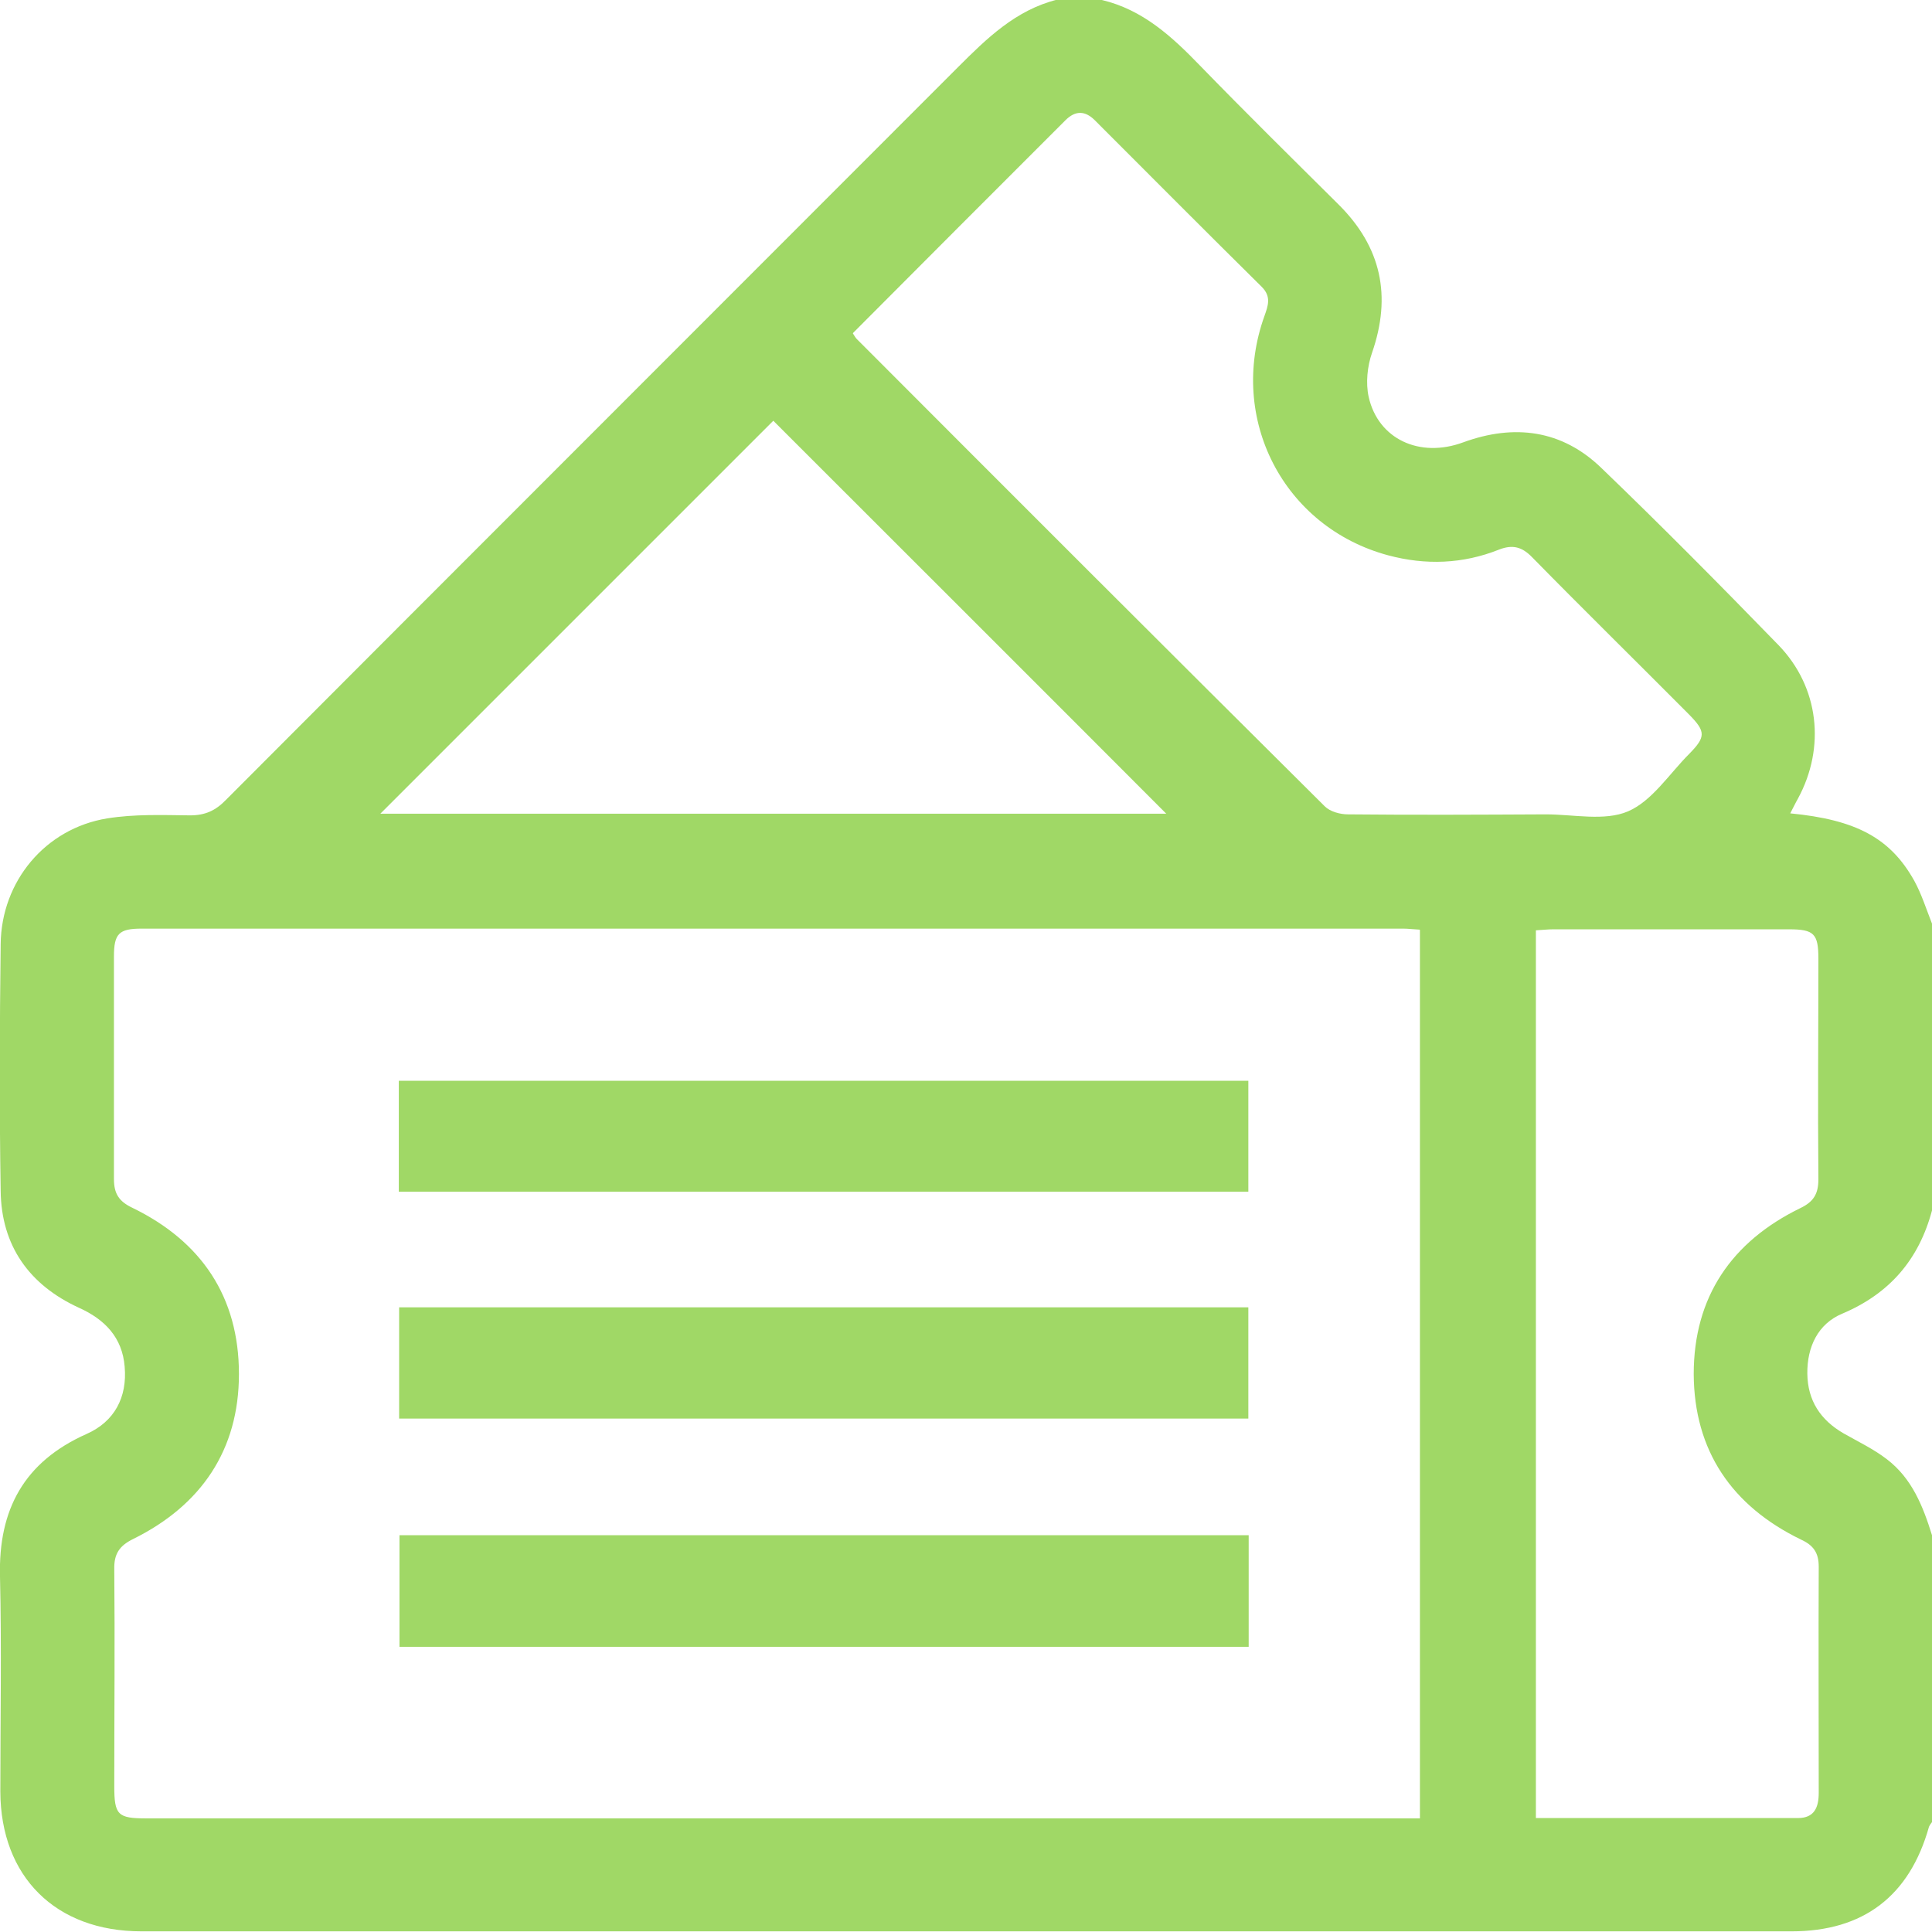
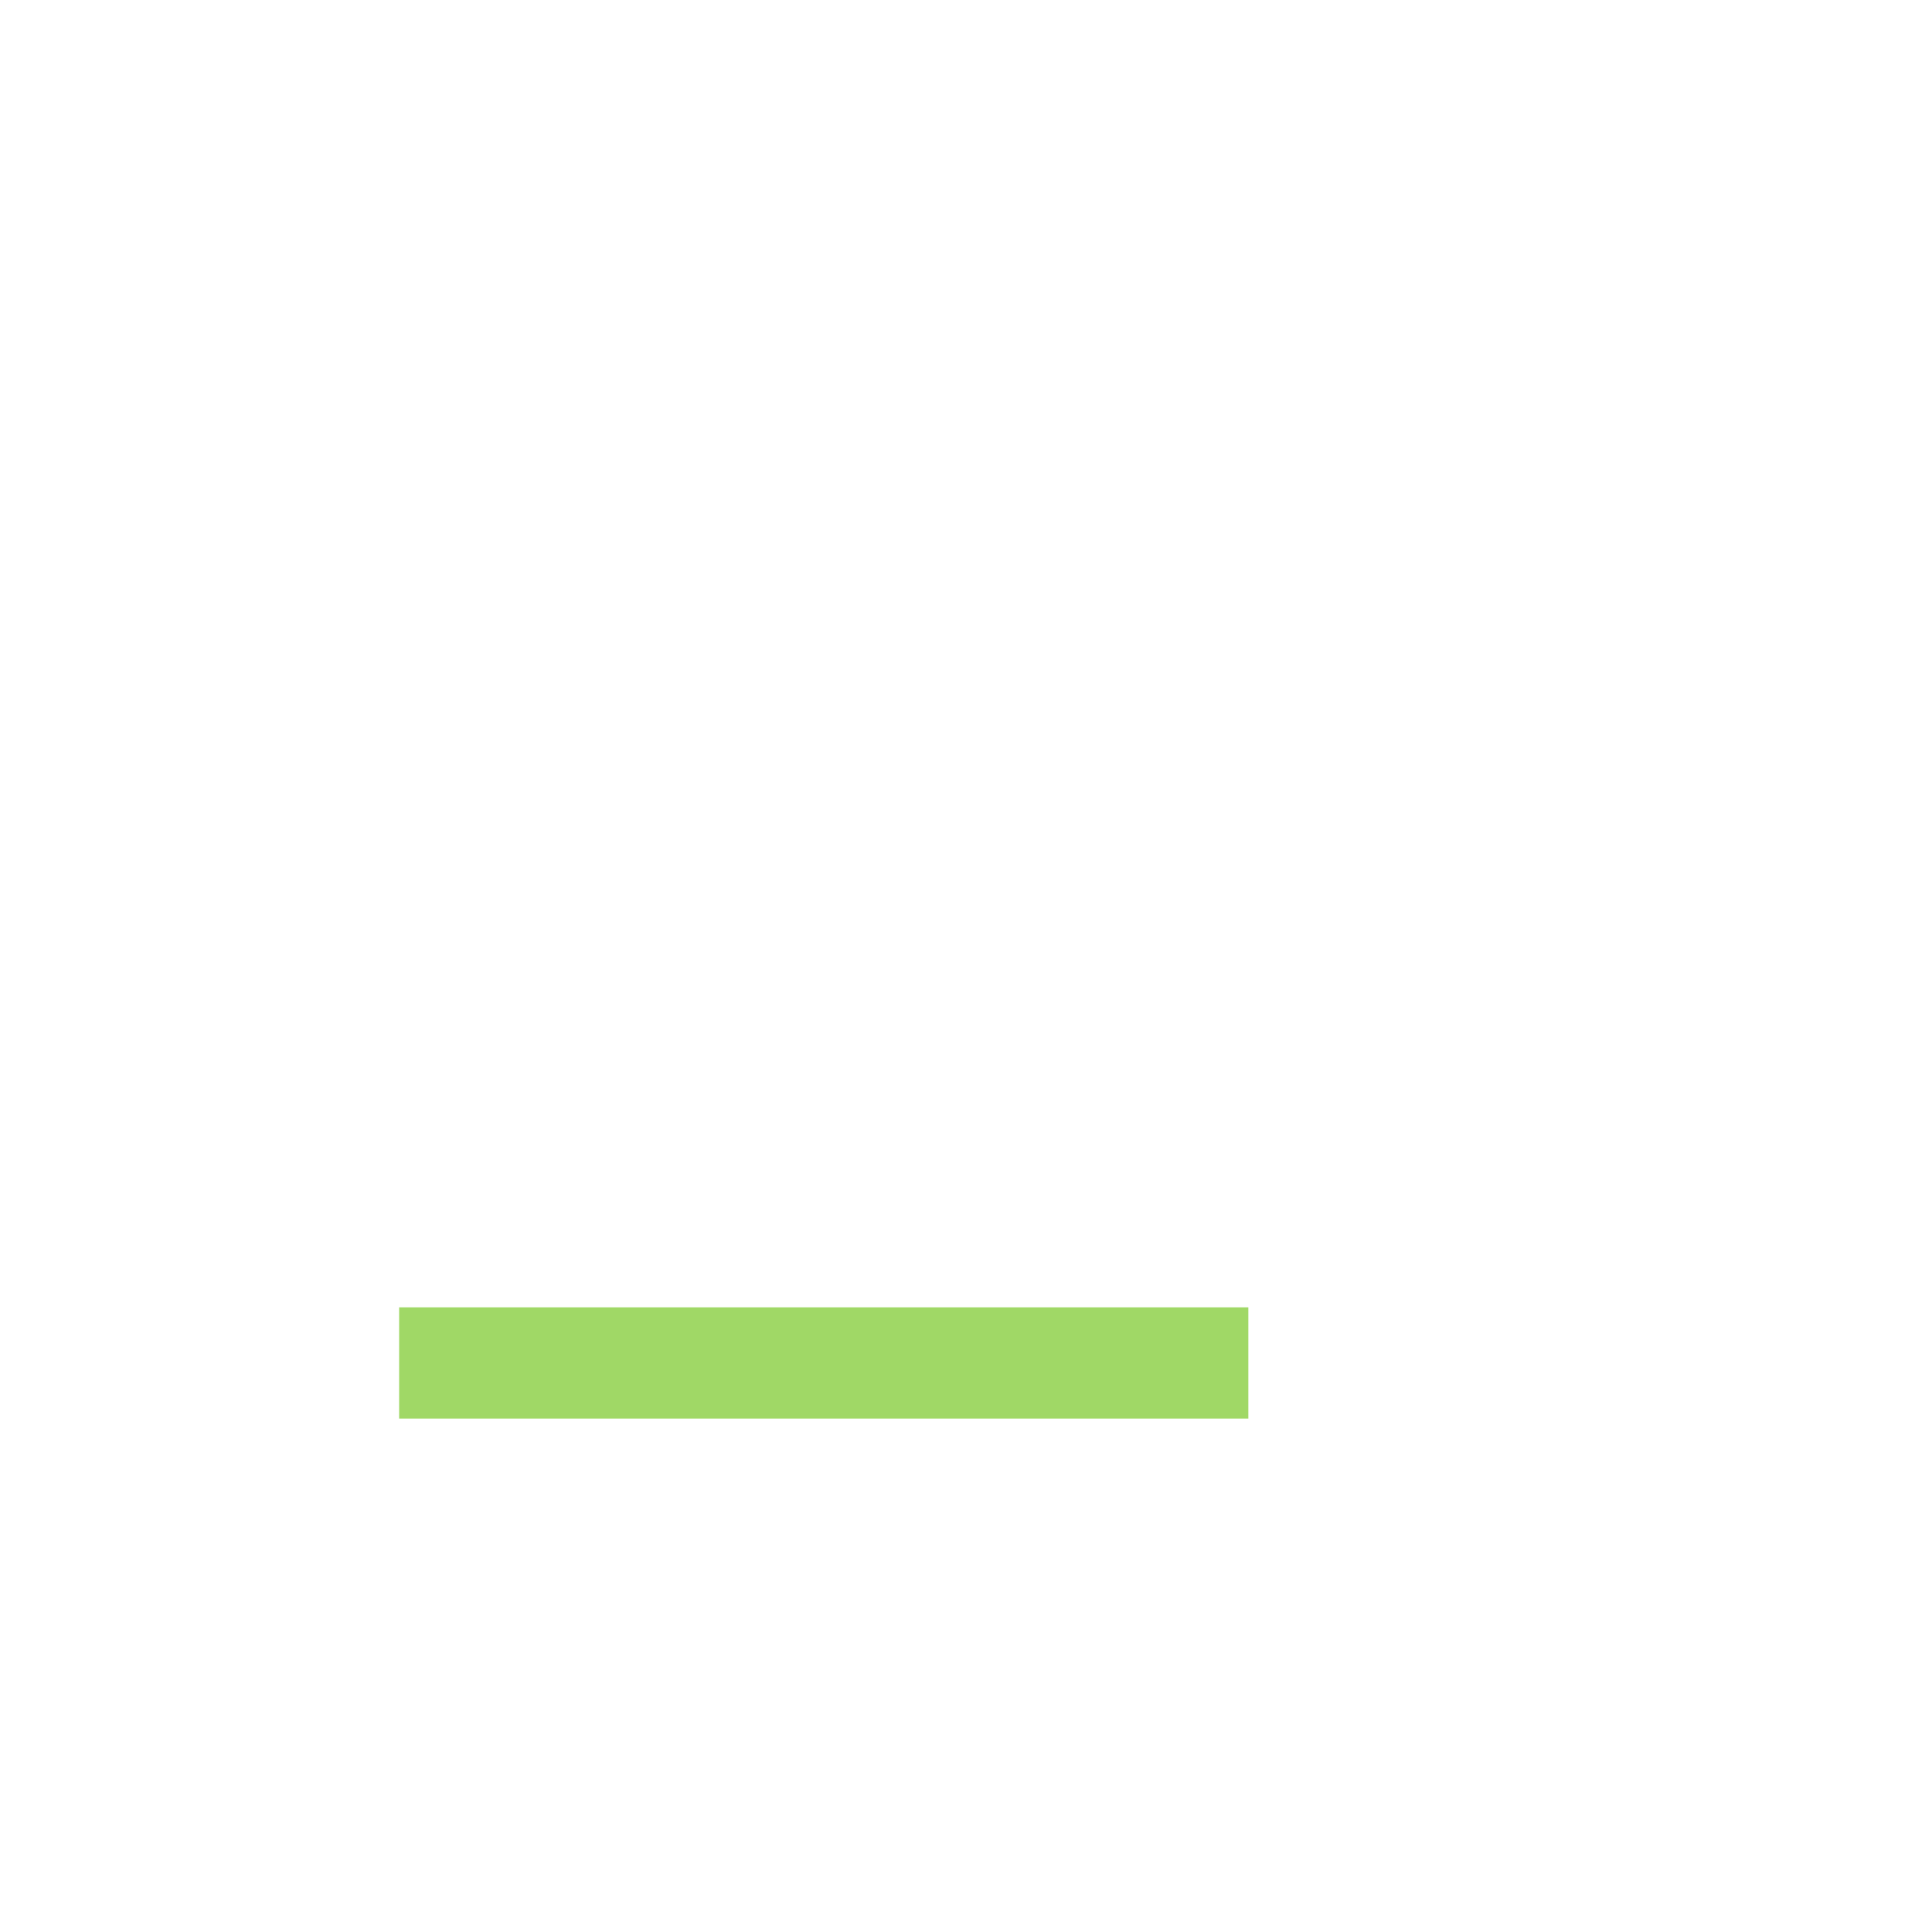
<svg xmlns="http://www.w3.org/2000/svg" id="Layer_2" viewBox="0 0 57.65 57.64">
  <defs>
    <style>
      .cls-1 {
        fill: #a0d866;
      }
    </style>
  </defs>
  <g id="txt">
    <g>
-       <path class="cls-1" d="M31.53,0h1.35c1.22.29,2.09,1.09,2.93,1.96,1.36,1.4,2.75,2.77,4.13,4.14,1.28,1.27,1.59,2.73,1,4.43-.14.4-.19.9-.1,1.31.28,1.26,1.52,1.84,2.82,1.36,1.53-.56,2.95-.37,4.12.76,1.8,1.73,3.55,3.5,5.29,5.29,1.21,1.25,1.41,3.05.58,4.58-.08.14-.15.29-.23.44,1.97.19,2.99.74,3.7,2.01.22.4.36.85.53,1.28v8.56c-.39,1.46-1.26,2.48-2.68,3.08-.72.3-1.05.99-1.04,1.79.01.8.39,1.38,1.08,1.78.44.25.9.47,1.29.77.75.57,1.08,1.4,1.35,2.27v8.56s-.07.09-.09.14c-.58,2.07-1.96,3.12-4.1,3.12-16.41,0-32.83,0-49.24,0-2.56,0-4.2-1.63-4.21-4.17,0-2.14.04-4.28-.01-6.42-.05-2,.72-3.42,2.58-4.25.84-.37,1.22-1.1,1.14-2.01-.07-.87-.59-1.41-1.37-1.76-1.48-.68-2.31-1.85-2.33-3.48-.04-2.46-.03-4.91,0-7.37.02-1.87,1.33-3.45,3.18-3.75.81-.13,1.64-.1,2.47-.09.45,0,.76-.14,1.07-.46,7.27-7.29,14.56-14.57,21.84-21.86.87-.87,1.73-1.71,2.96-2.02ZM42.36,27.74c-.2-.01-.34-.03-.49-.03-12.55,0-25.1,0-37.65,0-.67,0-.82.15-.82.83,0,2.21,0,4.43,0,6.64,0,.44.15.67.55.86,2.06,1,3.18,2.66,3.18,4.96,0,2.27-1.13,3.92-3.15,4.92-.41.2-.58.44-.57.9.02,2.16,0,4.31,0,6.47,0,.87.1.97.96.97,12.46,0,24.91,0,37.37,0h.63v-26.51ZM25.45,9.95c.06.09.08.13.1.15,4.65,4.66,9.31,9.32,13.98,13.96.16.16.46.24.69.24,1.97.02,3.94.01,5.91,0,.82,0,1.75.21,2.45-.09.72-.31,1.23-1.12,1.83-1.72.49-.5.49-.66,0-1.16-1.56-1.57-3.14-3.12-4.69-4.7-.3-.31-.58-.39-.99-.23-1.08.43-2.19.47-3.31.17-3.12-.84-4.79-4.08-3.69-7.14.11-.31.21-.58-.08-.87-1.67-1.65-3.32-3.31-4.98-4.97-.29-.29-.58-.3-.88,0-2.11,2.11-4.22,4.22-6.33,6.34ZM45.83,54.25c2.65,0,5.24,0,7.82,0,.49,0,.62-.32.62-.75,0-2.25-.01-4.5,0-6.75,0-.42-.16-.64-.53-.81-2.06-1-3.19-2.65-3.2-4.94,0-2.3,1.13-3.95,3.18-4.95.4-.19.54-.43.54-.86-.02-2.19,0-4.39,0-6.58,0-.75-.13-.88-.88-.88-2.34,0-4.69,0-7.03,0-.16,0-.33.02-.52.03v26.51ZM23.08,12.55c-3.9,3.9-7.84,7.84-11.73,11.73h23.45c-3.94-3.95-7.88-7.88-11.73-11.73Z" />
-       <path class="cls-1" d="M37.25,35.56H11.9v-3.31h25.35v3.31Z" />
      <path class="cls-1" d="M11.91,42.33v-3.32h25.34v3.32H11.91Z" />
-       <path class="cls-1" d="M37.27,49.14H11.92v-3.33h25.34v3.33Z" />
    </g>
  </g>
</svg>